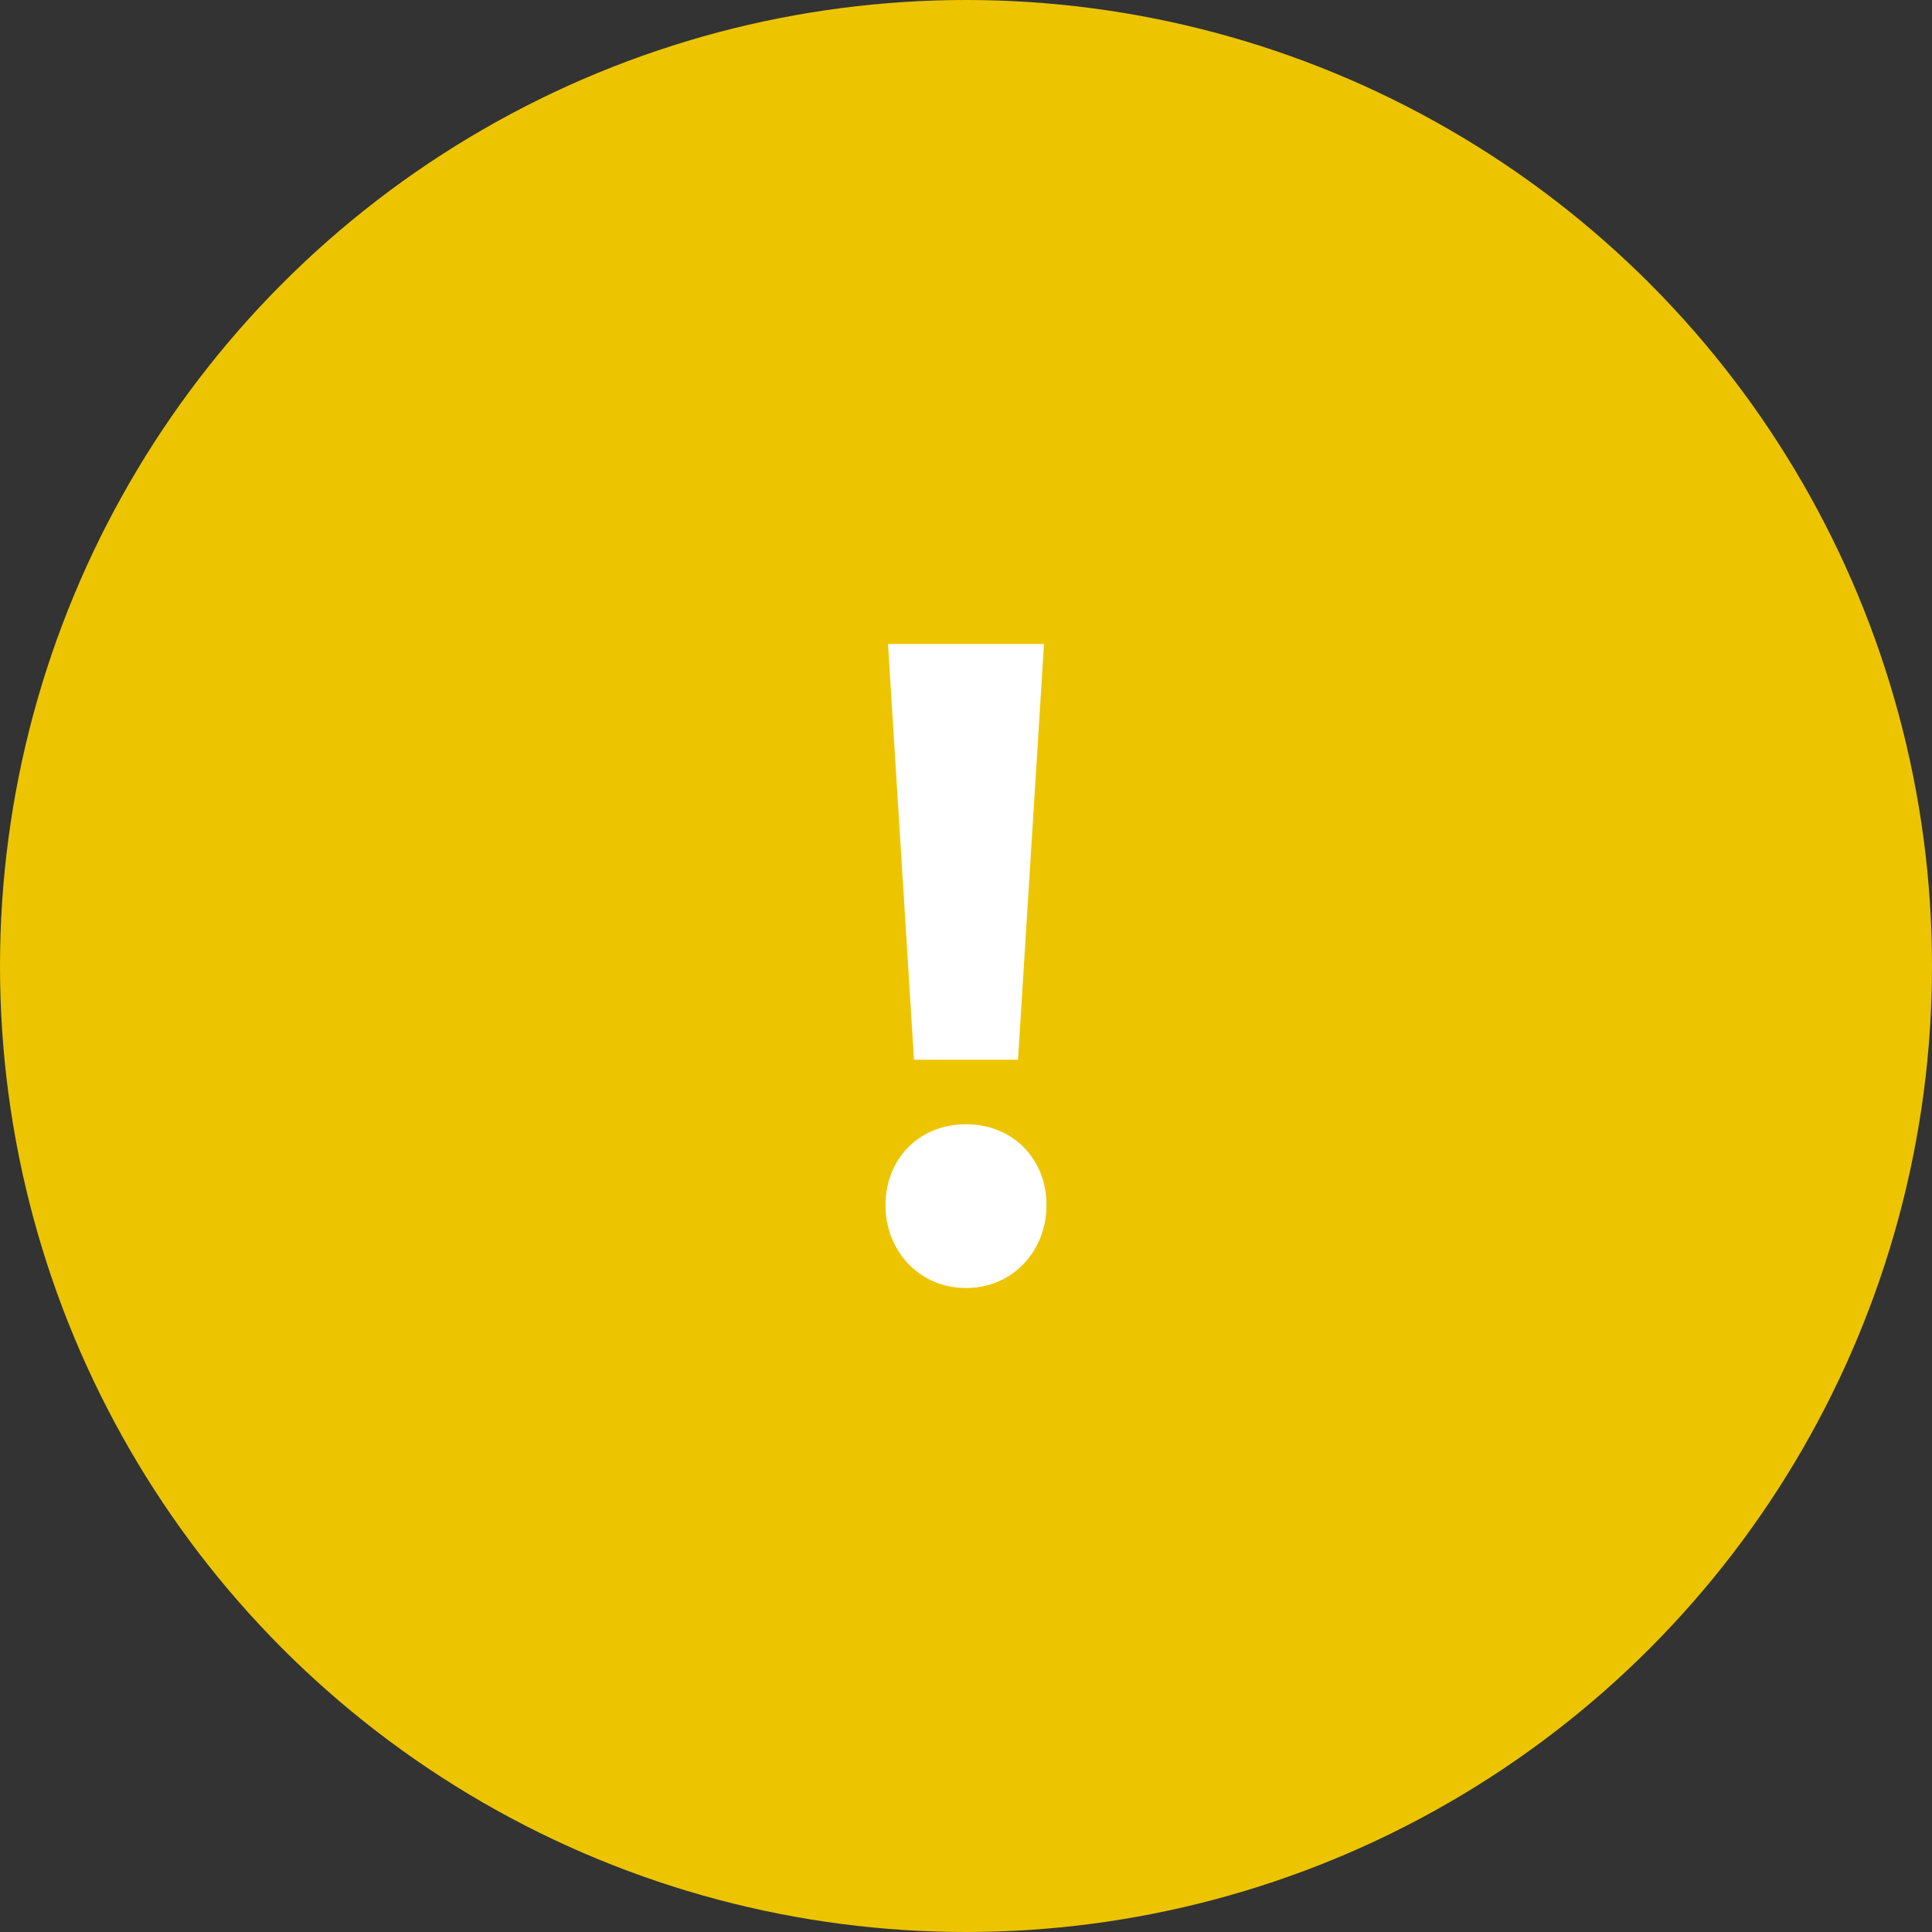
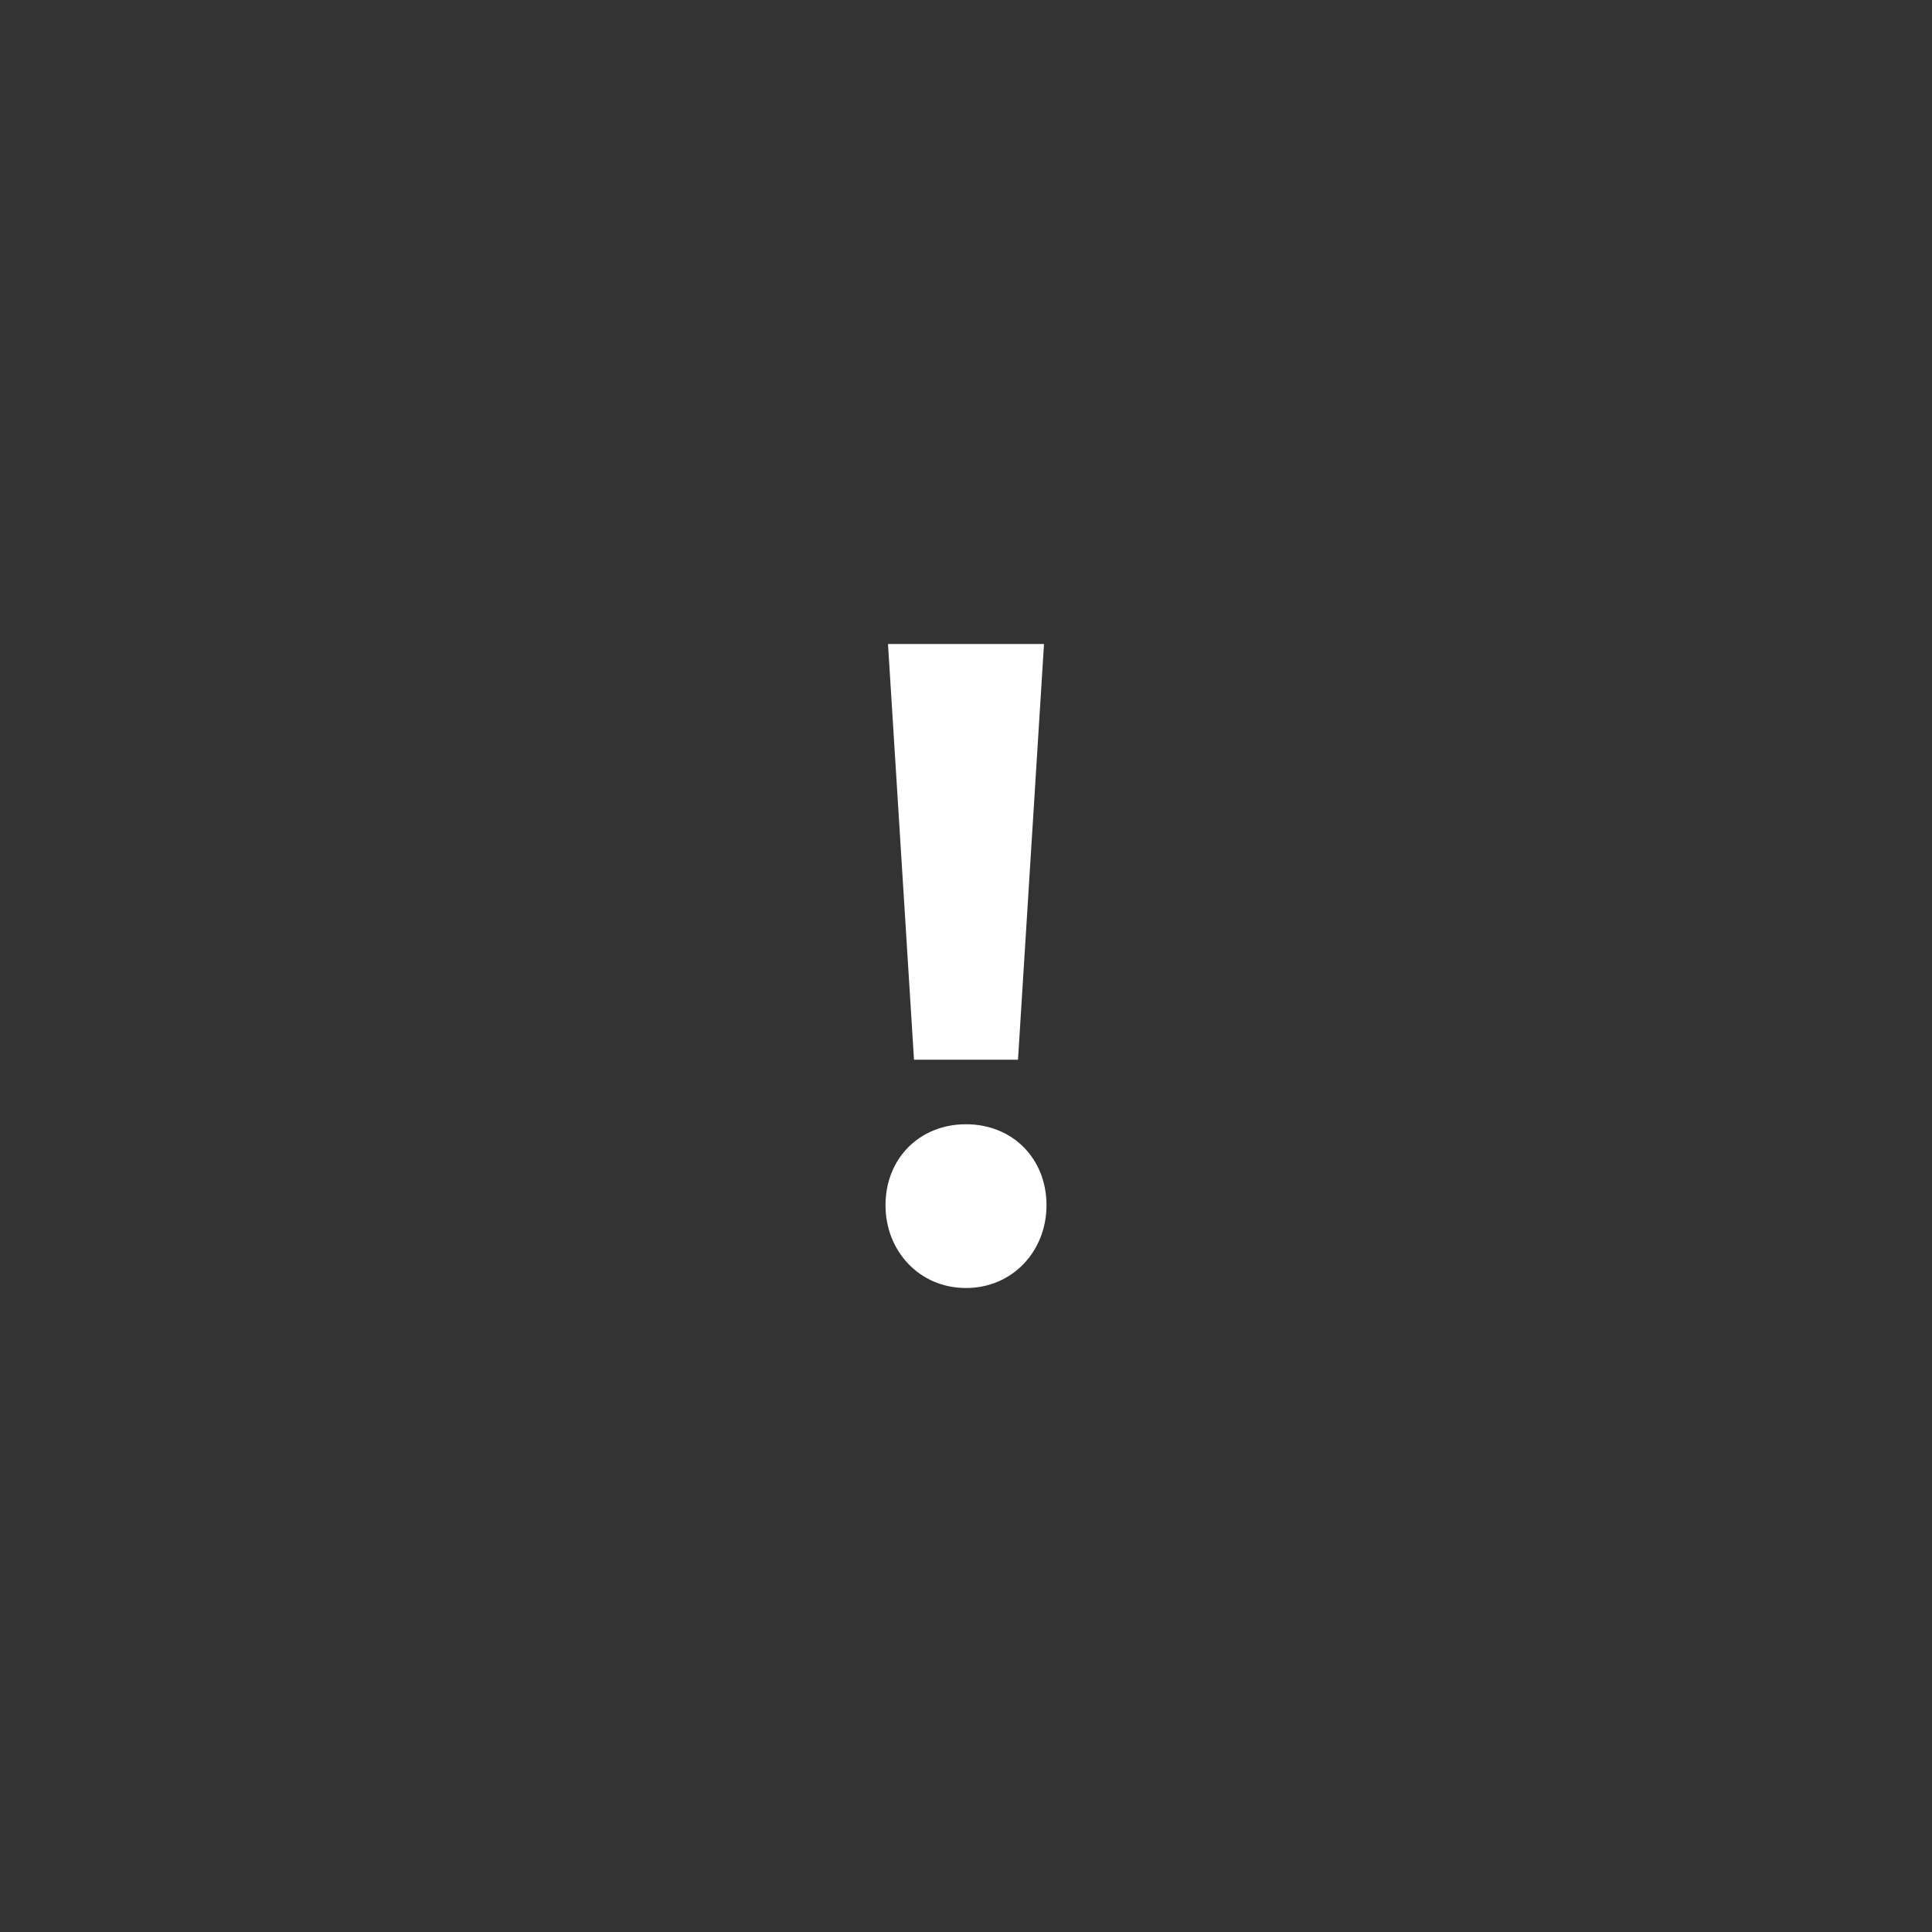
<svg xmlns="http://www.w3.org/2000/svg" width="24" height="24" viewBox="0 0 24 24" fill="none">
  <rect x="0" y="0" width="24" height="24" fill="#333333" stroke="none" />
-   <circle cx="12" cy="12" r="12" fill="#ECC500" />
  <path d="M11.354 13.164H12.646L12.969 8H11.031L11.354 13.164ZM12 16C12.583 16 13 15.537 13 14.972C13 14.396 12.583 13.966 12 13.966C11.417 13.966 11 14.396 11 14.972C11 15.537 11.417 16 12 16Z" fill="white" />
</svg>